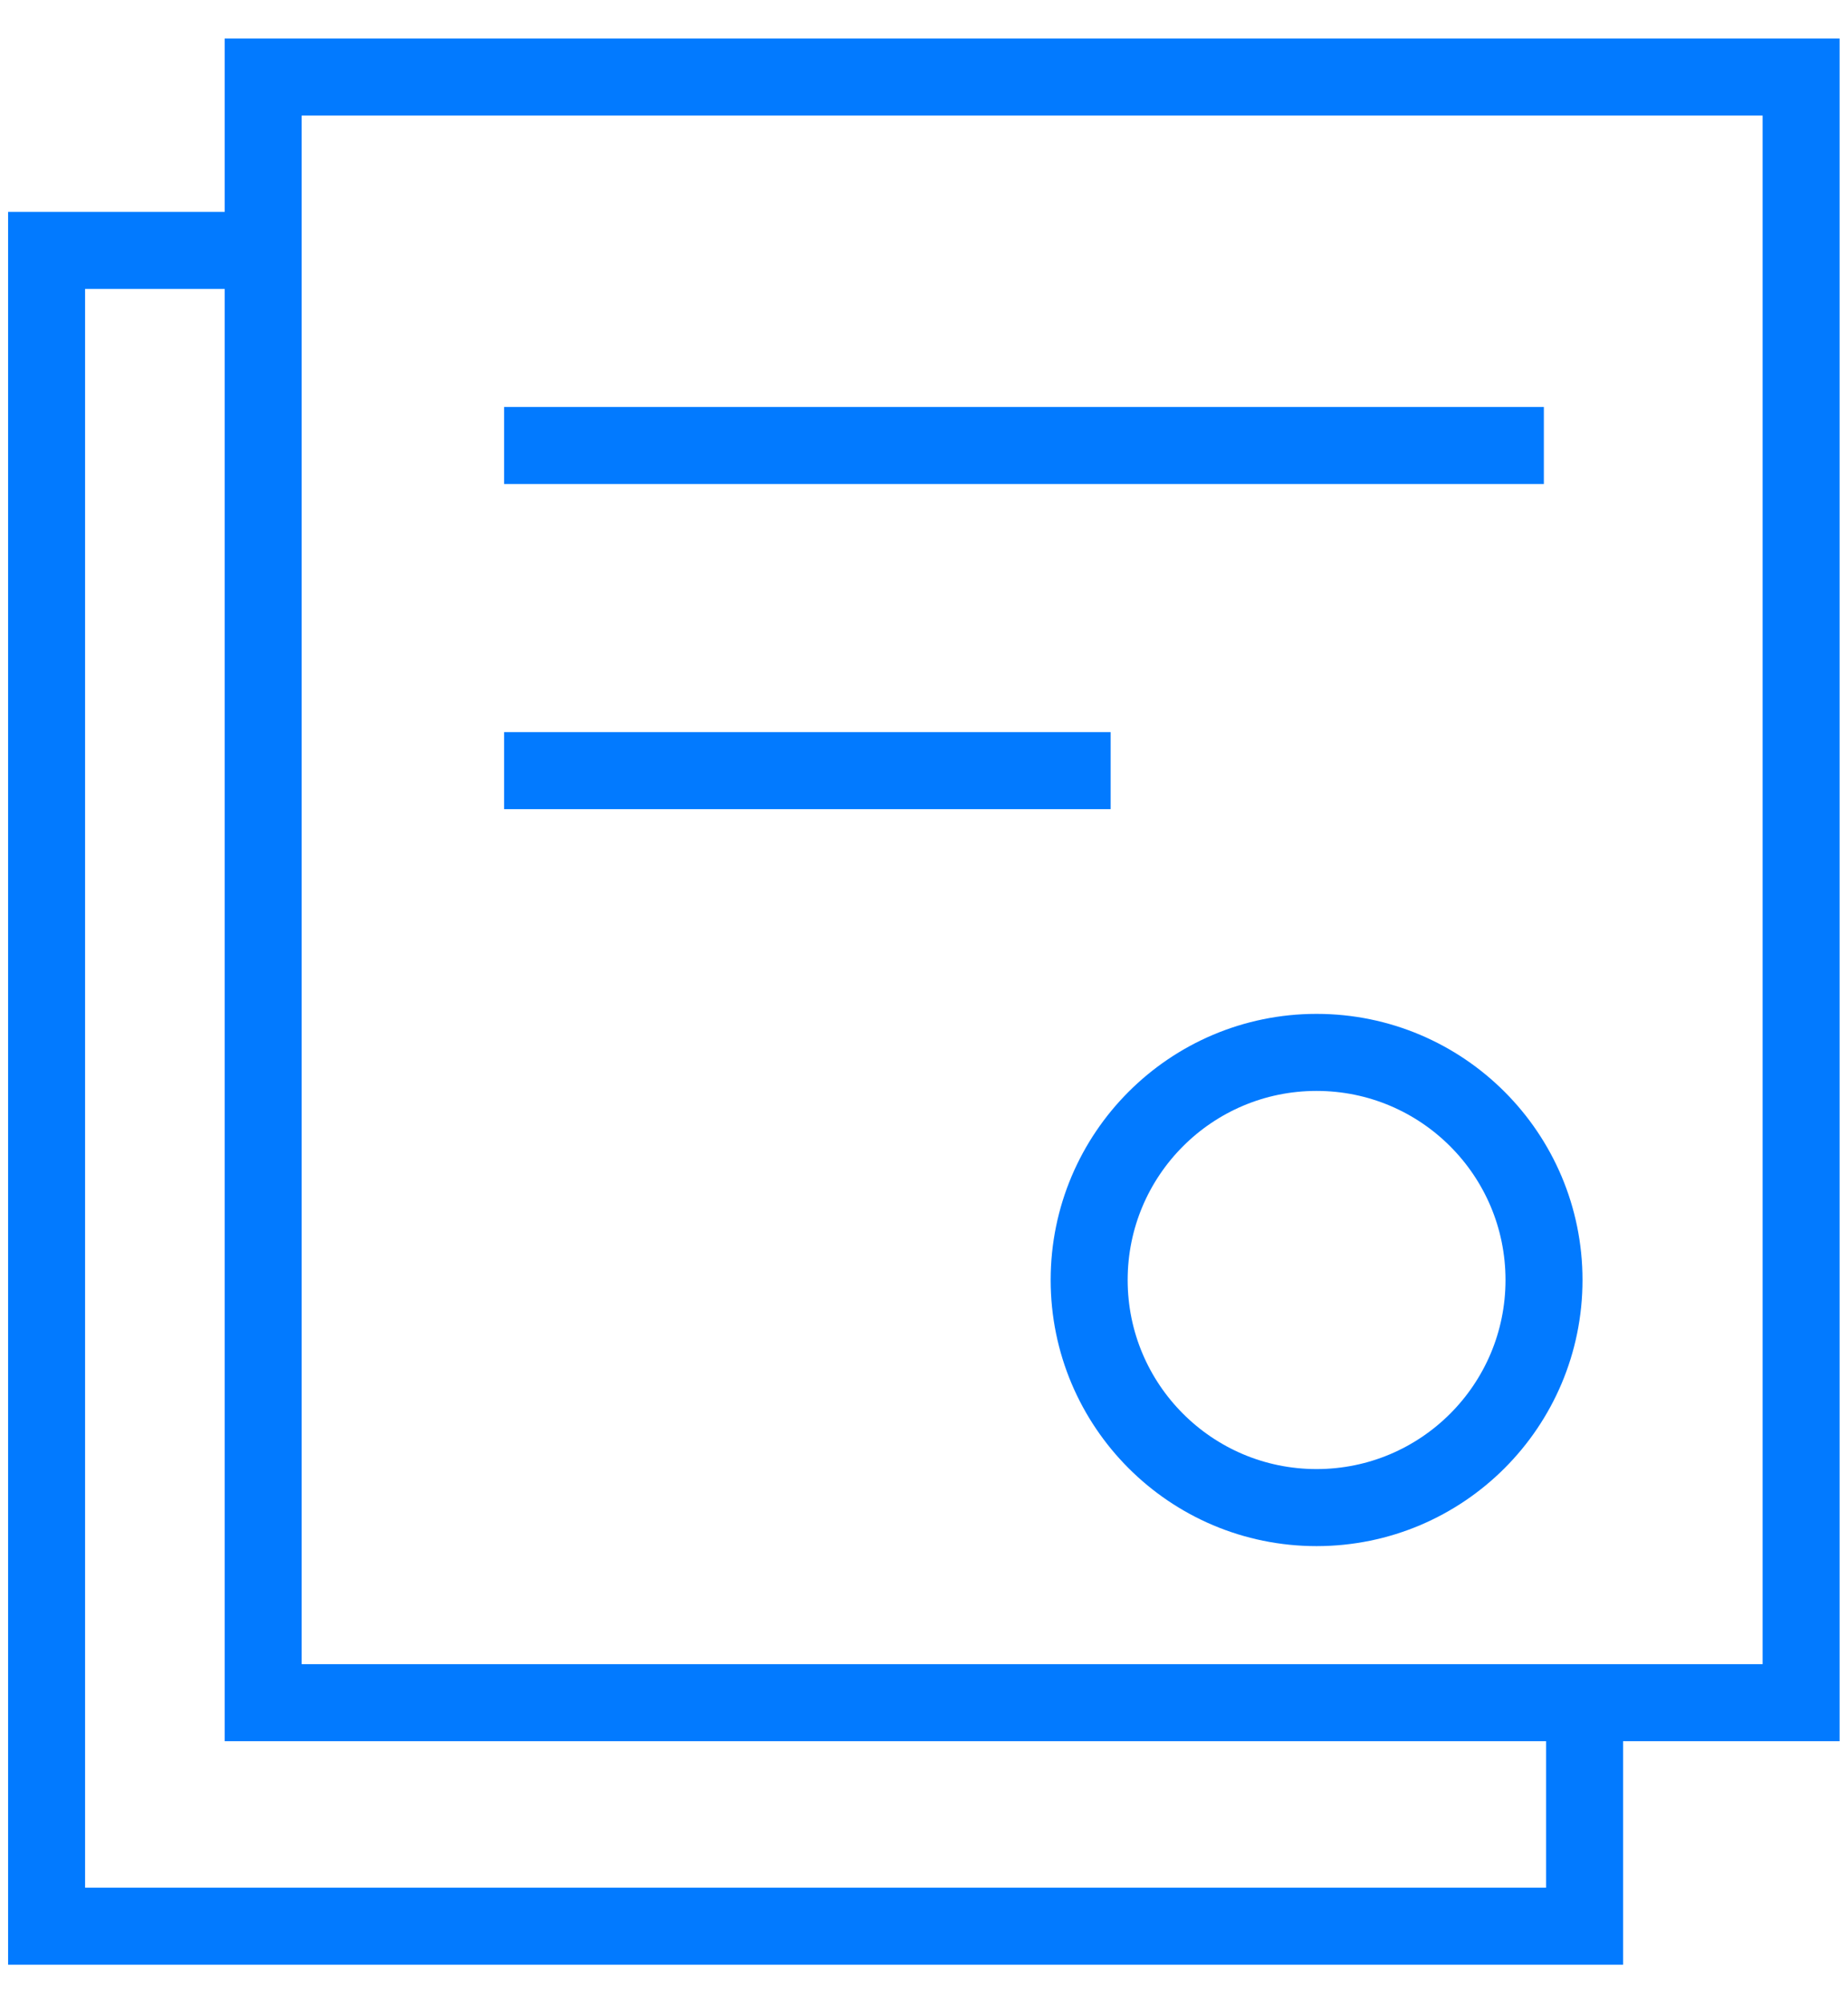
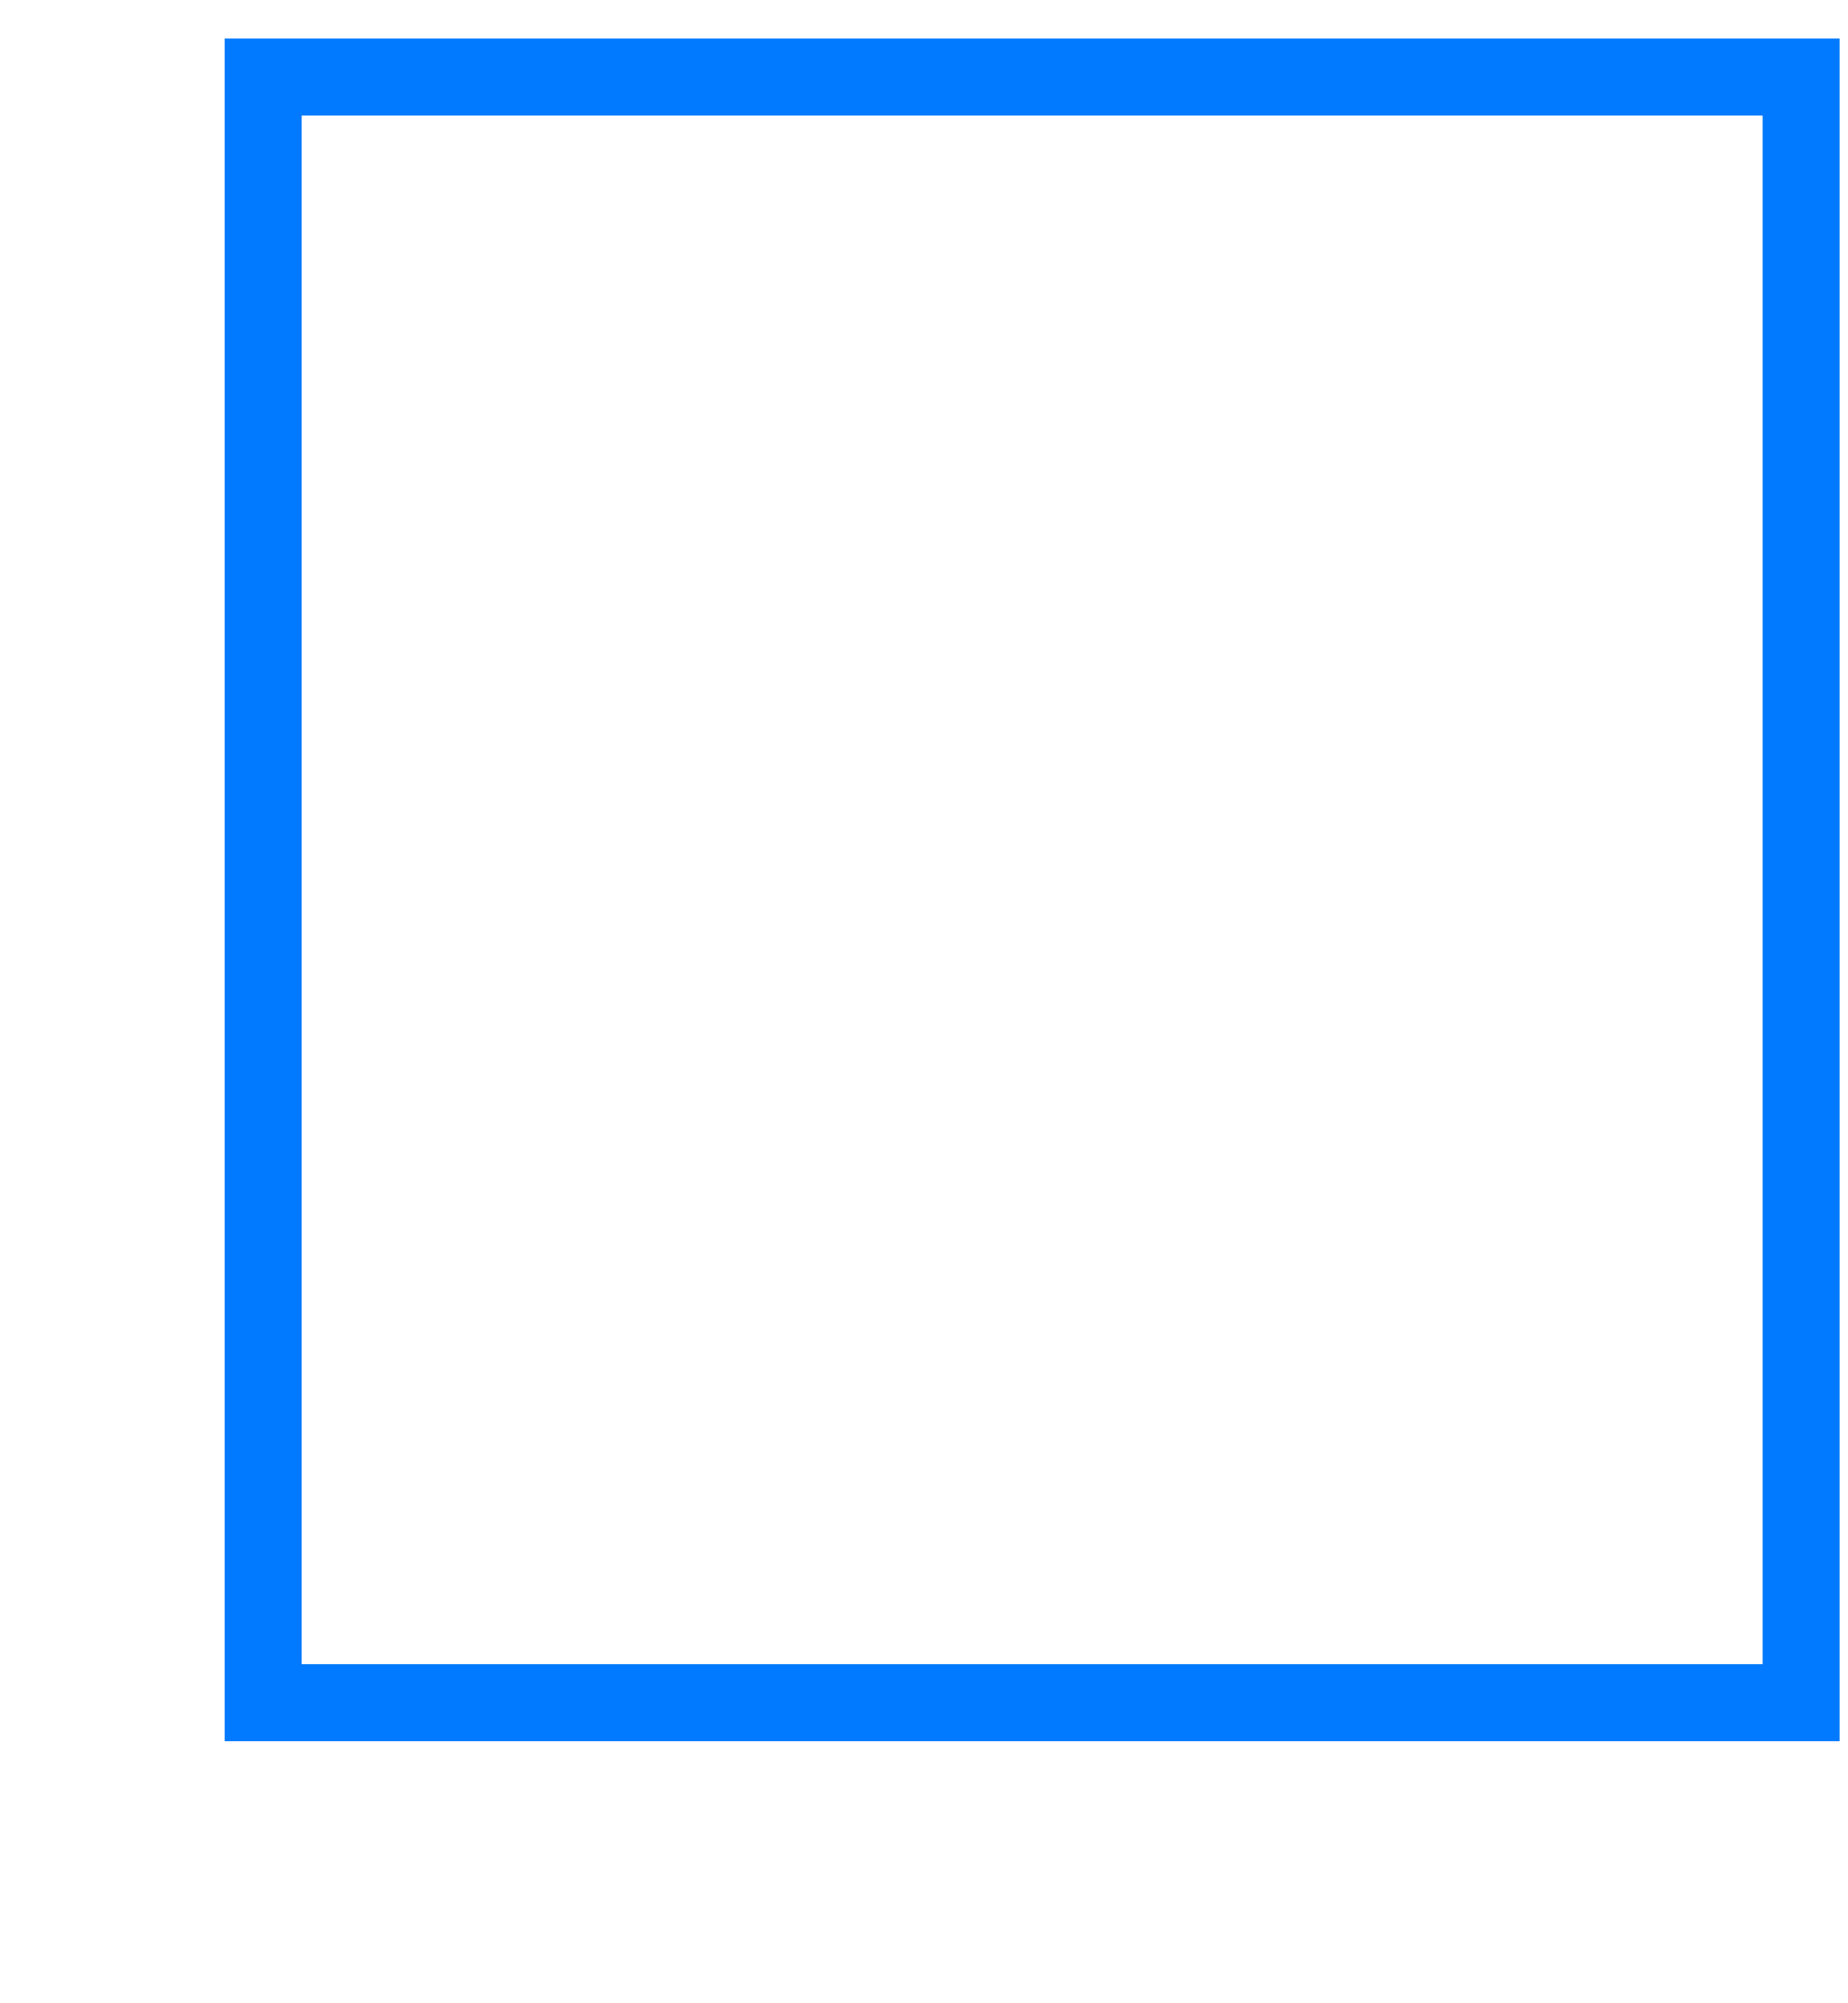
<svg xmlns="http://www.w3.org/2000/svg" width="24" height="26" viewBox="0 0 24 26" fill="none">
  <g id="Social Media Templates">
    <g id="social-media-templates">
      <g id="Group 9">
        <g id="Group 2">
          <path id="Stroke 1" fill-rule="evenodd" clip-rule="evenodd" d="M3.418 22.099H23.391V1H3.418V22.099Z" stroke="#027AFF" />
-           <path id="Stroke 3" d="M20.579 22.098V25H0.605V3.25H3.419" stroke="#027AFF" />
-           <path id="Stroke 5" d="M6.547 5.782H20.05" stroke="#027AFF" />
-           <path id="Stroke 6" d="M6.547 10.002H14.424" stroke="#027AFF" />
-           <path id="Stroke 7" fill-rule="evenodd" clip-rule="evenodd" d="M20.052 16.613C20.052 18.244 18.73 19.567 17.098 19.567C15.467 19.567 14.145 18.244 14.145 16.613C14.145 14.982 15.467 13.659 17.098 13.659C18.73 13.659 20.052 14.982 20.052 16.613Z" stroke="#027AFF" />
        </g>
      </g>
    </g>
  </g>
</svg>